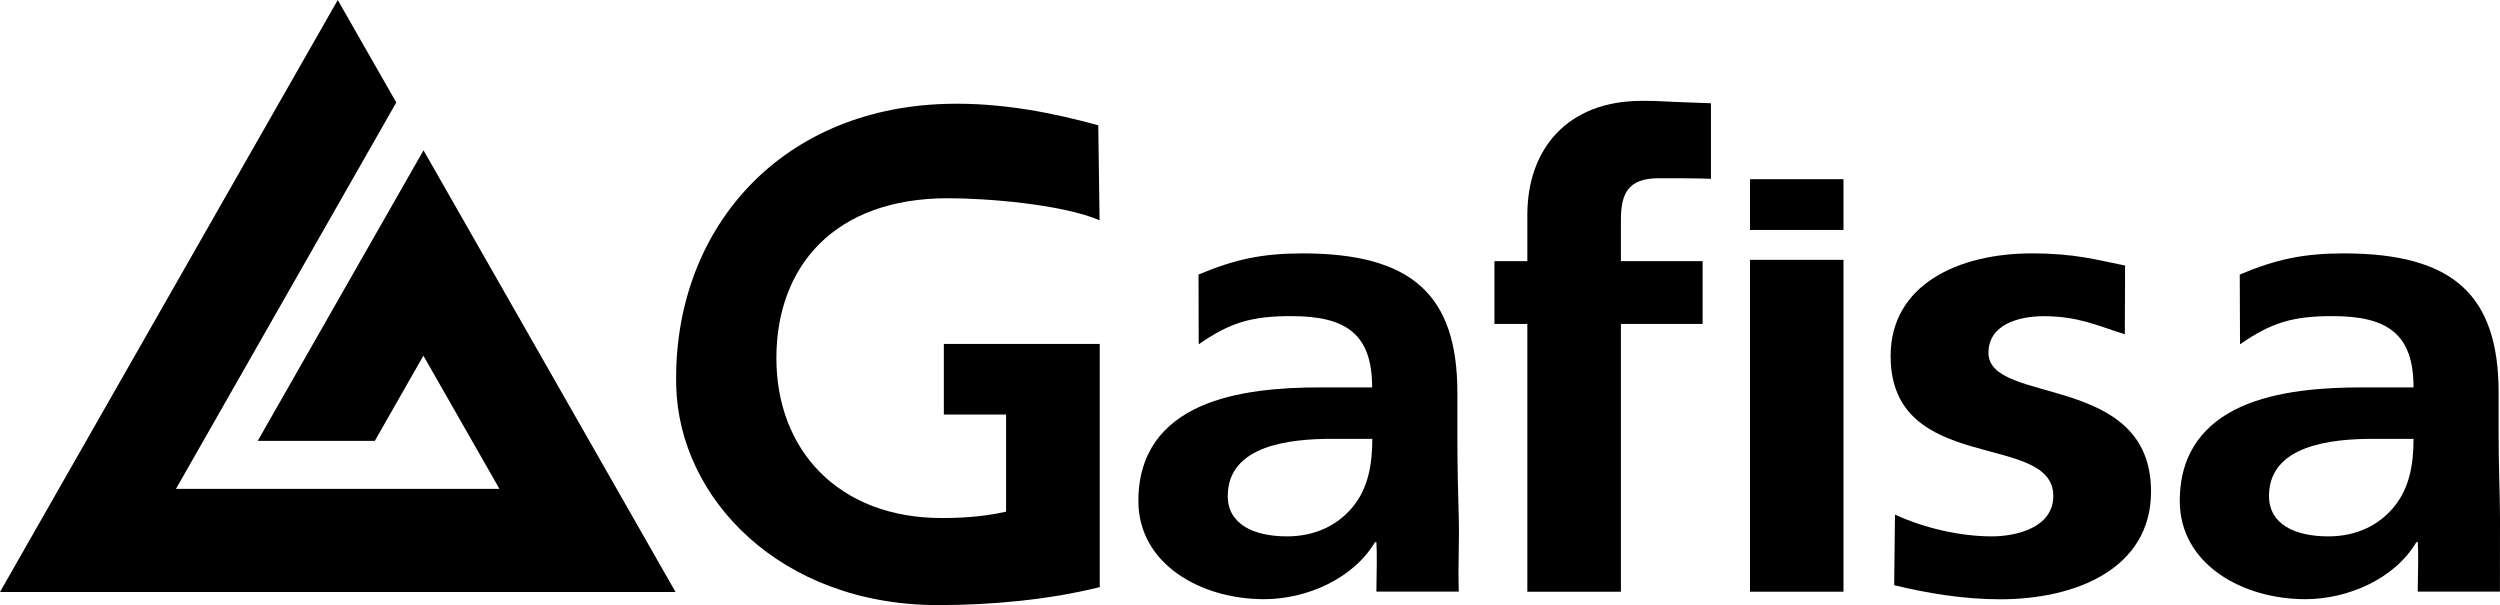
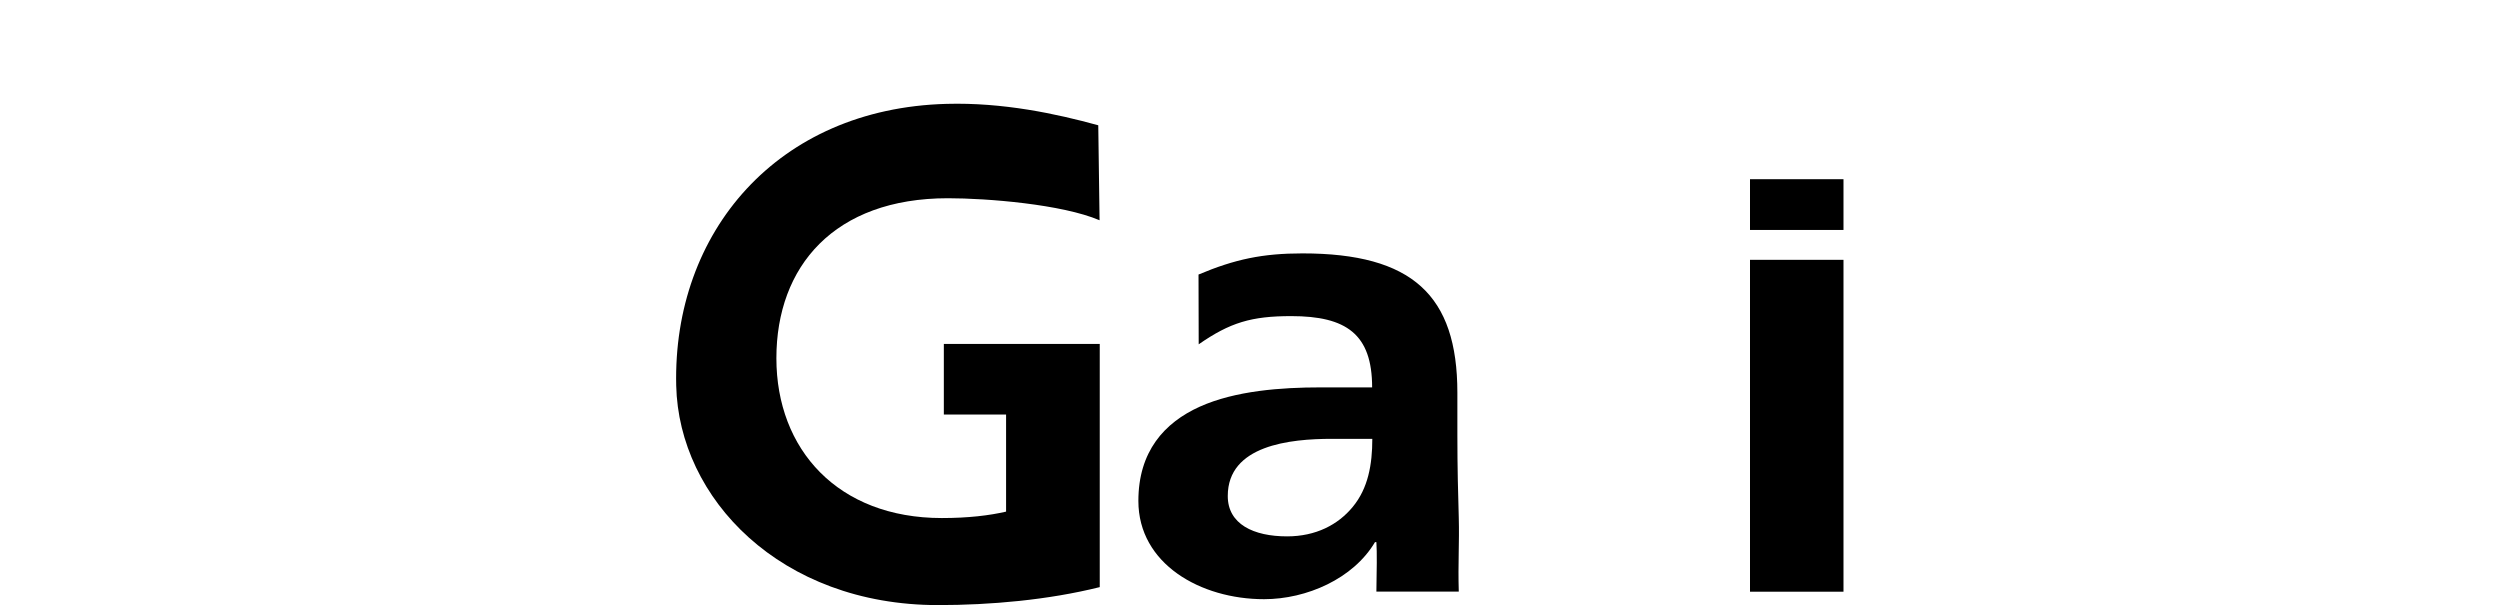
<svg xmlns="http://www.w3.org/2000/svg" width="157" height="38" viewBox="0 0 157 38" fill="none">
-   <path d="M26.586 22.331L31.367 30.702H11.05L24.886 6.435L21.211 0L0 37.176H42.423L26.597 9.439L16.185 27.687H23.539L26.592 22.331" fill="black" />
  <path d="M69.053 13.832C66.687 12.825 61.988 12.449 59.529 12.449C52.388 12.449 48.757 16.732 48.757 22.497C48.757 28.223 52.617 32.533 59.148 32.533C60.81 32.533 62.13 32.373 63.182 32.13V26.032H59.273V21.601H69.064V36.871C65.82 37.679 62.2 38 58.913 38C49.002 38 42.63 31.294 42.466 24.218C42.243 14.59 48.806 6.811 59.437 6.523C62.985 6.424 66.338 7.143 68.971 7.868L69.053 13.832Z" fill="black" />
-   <path d="M95.917 20.345H93.851V16.399H95.917V13.495C95.917 9.345 98.447 6.335 103.097 6.335C104.585 6.335 103.097 6.335 107.447 6.485V11.232C106.755 11.193 105.441 11.193 104.171 11.193C102.197 11.193 101.794 12.206 101.794 13.821V16.399H106.924V20.345H101.794V37.159H95.917V20.345Z" fill="black" />
  <path d="M109.9 16.317H115.771V37.159H109.9V16.317ZM109.9 11.254H115.771V14.441H109.9V11.254Z" fill="black" />
-   <path d="M133.439 20.992C131.64 20.427 130.49 19.858 128.342 19.858C126.761 19.858 124.875 20.383 124.875 22.159C124.875 25.462 135.085 23.371 135.085 30.868C135.085 35.698 130.392 37.635 125.616 37.635C123.381 37.635 121.103 37.275 118.955 36.75L119.004 32.318C120.841 33.159 123.076 33.684 125.088 33.684C126.581 33.684 128.947 33.159 128.947 31.145C128.947 27.078 118.731 29.856 118.731 22.358C118.731 17.882 122.983 15.913 127.584 15.913C130.348 15.913 131.618 16.317 133.455 16.676L133.439 20.992Z" fill="black" />
-   <path d="M146.223 33.684C148.022 33.684 149.417 32.959 150.344 31.831C151.309 30.663 151.57 29.175 151.57 27.559H149.03C146.397 27.559 142.494 27.963 142.494 31.145C142.494 32.921 144.113 33.684 146.223 33.684ZM140.657 17.241C142.941 16.278 144.685 15.913 147.182 15.913C154.062 15.913 156.913 18.53 156.913 24.66V27.316C156.913 29.413 157 30.984 157 32.517C157 34.243 156.995 35.3 156.995 37.154H151.832C151.859 35.837 151.881 34.691 151.838 34.044H151.75C150.393 36.346 147.455 37.629 144.778 37.629C140.793 37.629 136.89 35.411 136.89 31.46C136.89 28.356 138.514 26.547 140.744 25.54C142.984 24.533 145.874 24.328 148.327 24.328H151.57C151.57 20.981 149.946 19.852 146.484 19.852C143.988 19.852 142.646 20.256 140.673 21.623L140.657 17.241Z" fill="black" />
-   <path d="M80.828 33.684C82.627 33.684 84.028 32.959 84.954 31.831C85.919 30.663 86.181 29.175 86.181 27.559H83.641C81.008 27.559 77.104 27.963 77.104 31.145C77.099 32.921 78.729 33.684 80.828 33.684ZM75.267 17.241C77.552 16.278 79.296 15.913 81.793 15.913C88.678 15.913 91.523 18.53 91.523 24.66V27.316C91.523 29.413 91.567 30.984 91.611 32.517C91.654 34.094 91.556 35.377 91.611 37.154H86.437C86.459 35.837 86.481 34.691 86.437 34.044H86.35C84.987 36.346 82.054 37.629 79.383 37.629C75.393 37.629 71.49 35.411 71.49 31.46C71.49 28.356 73.114 26.547 75.344 25.54C77.584 24.533 80.473 24.328 82.927 24.328H86.17C86.17 20.981 84.546 19.852 81.089 19.852C78.587 19.852 77.246 20.256 75.278 21.623L75.267 17.241Z" fill="black" />
+   <path d="M80.828 33.684C82.627 33.684 84.028 32.959 84.954 31.831C85.919 30.663 86.181 29.175 86.181 27.559H83.641C81.008 27.559 77.104 27.963 77.104 31.145C77.099 32.921 78.729 33.684 80.828 33.684M75.267 17.241C77.552 16.278 79.296 15.913 81.793 15.913C88.678 15.913 91.523 18.53 91.523 24.66V27.316C91.523 29.413 91.567 30.984 91.611 32.517C91.654 34.094 91.556 35.377 91.611 37.154H86.437C86.459 35.837 86.481 34.691 86.437 34.044H86.35C84.987 36.346 82.054 37.629 79.383 37.629C75.393 37.629 71.49 35.411 71.49 31.46C71.49 28.356 73.114 26.547 75.344 25.54C77.584 24.533 80.473 24.328 82.927 24.328H86.17C86.17 20.981 84.546 19.852 81.089 19.852C78.587 19.852 77.246 20.256 75.278 21.623L75.267 17.241Z" fill="black" />
</svg>